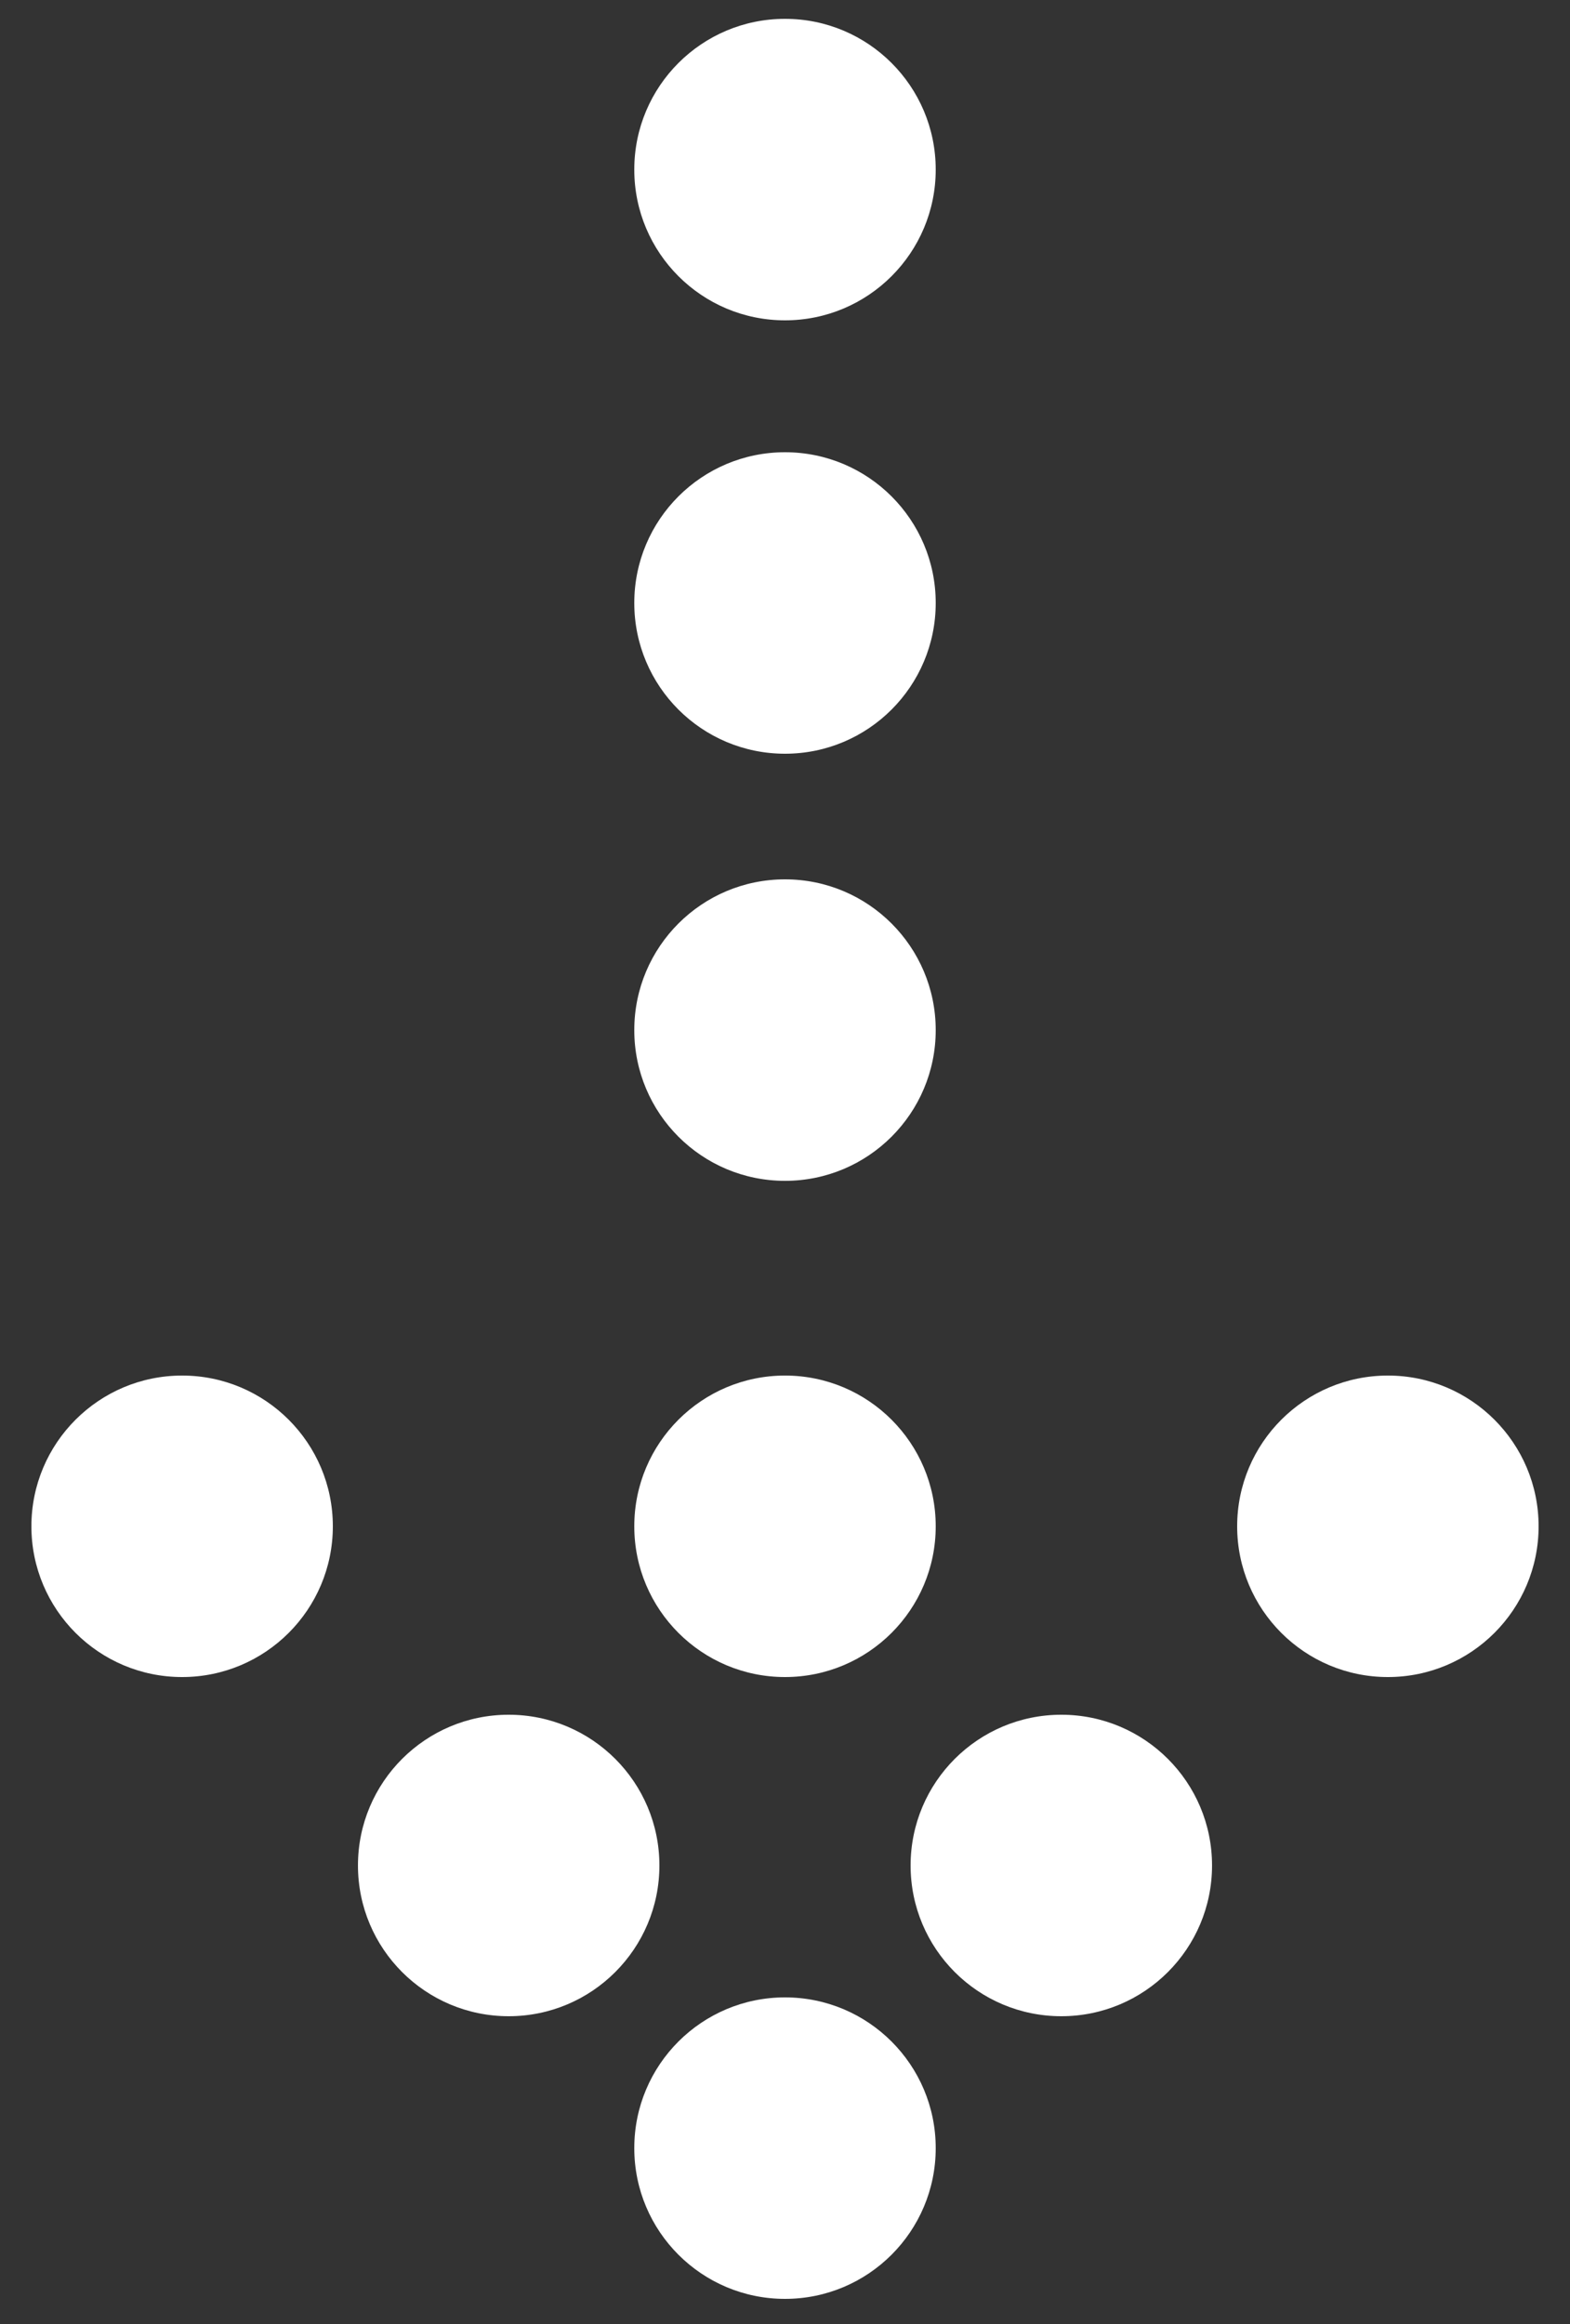
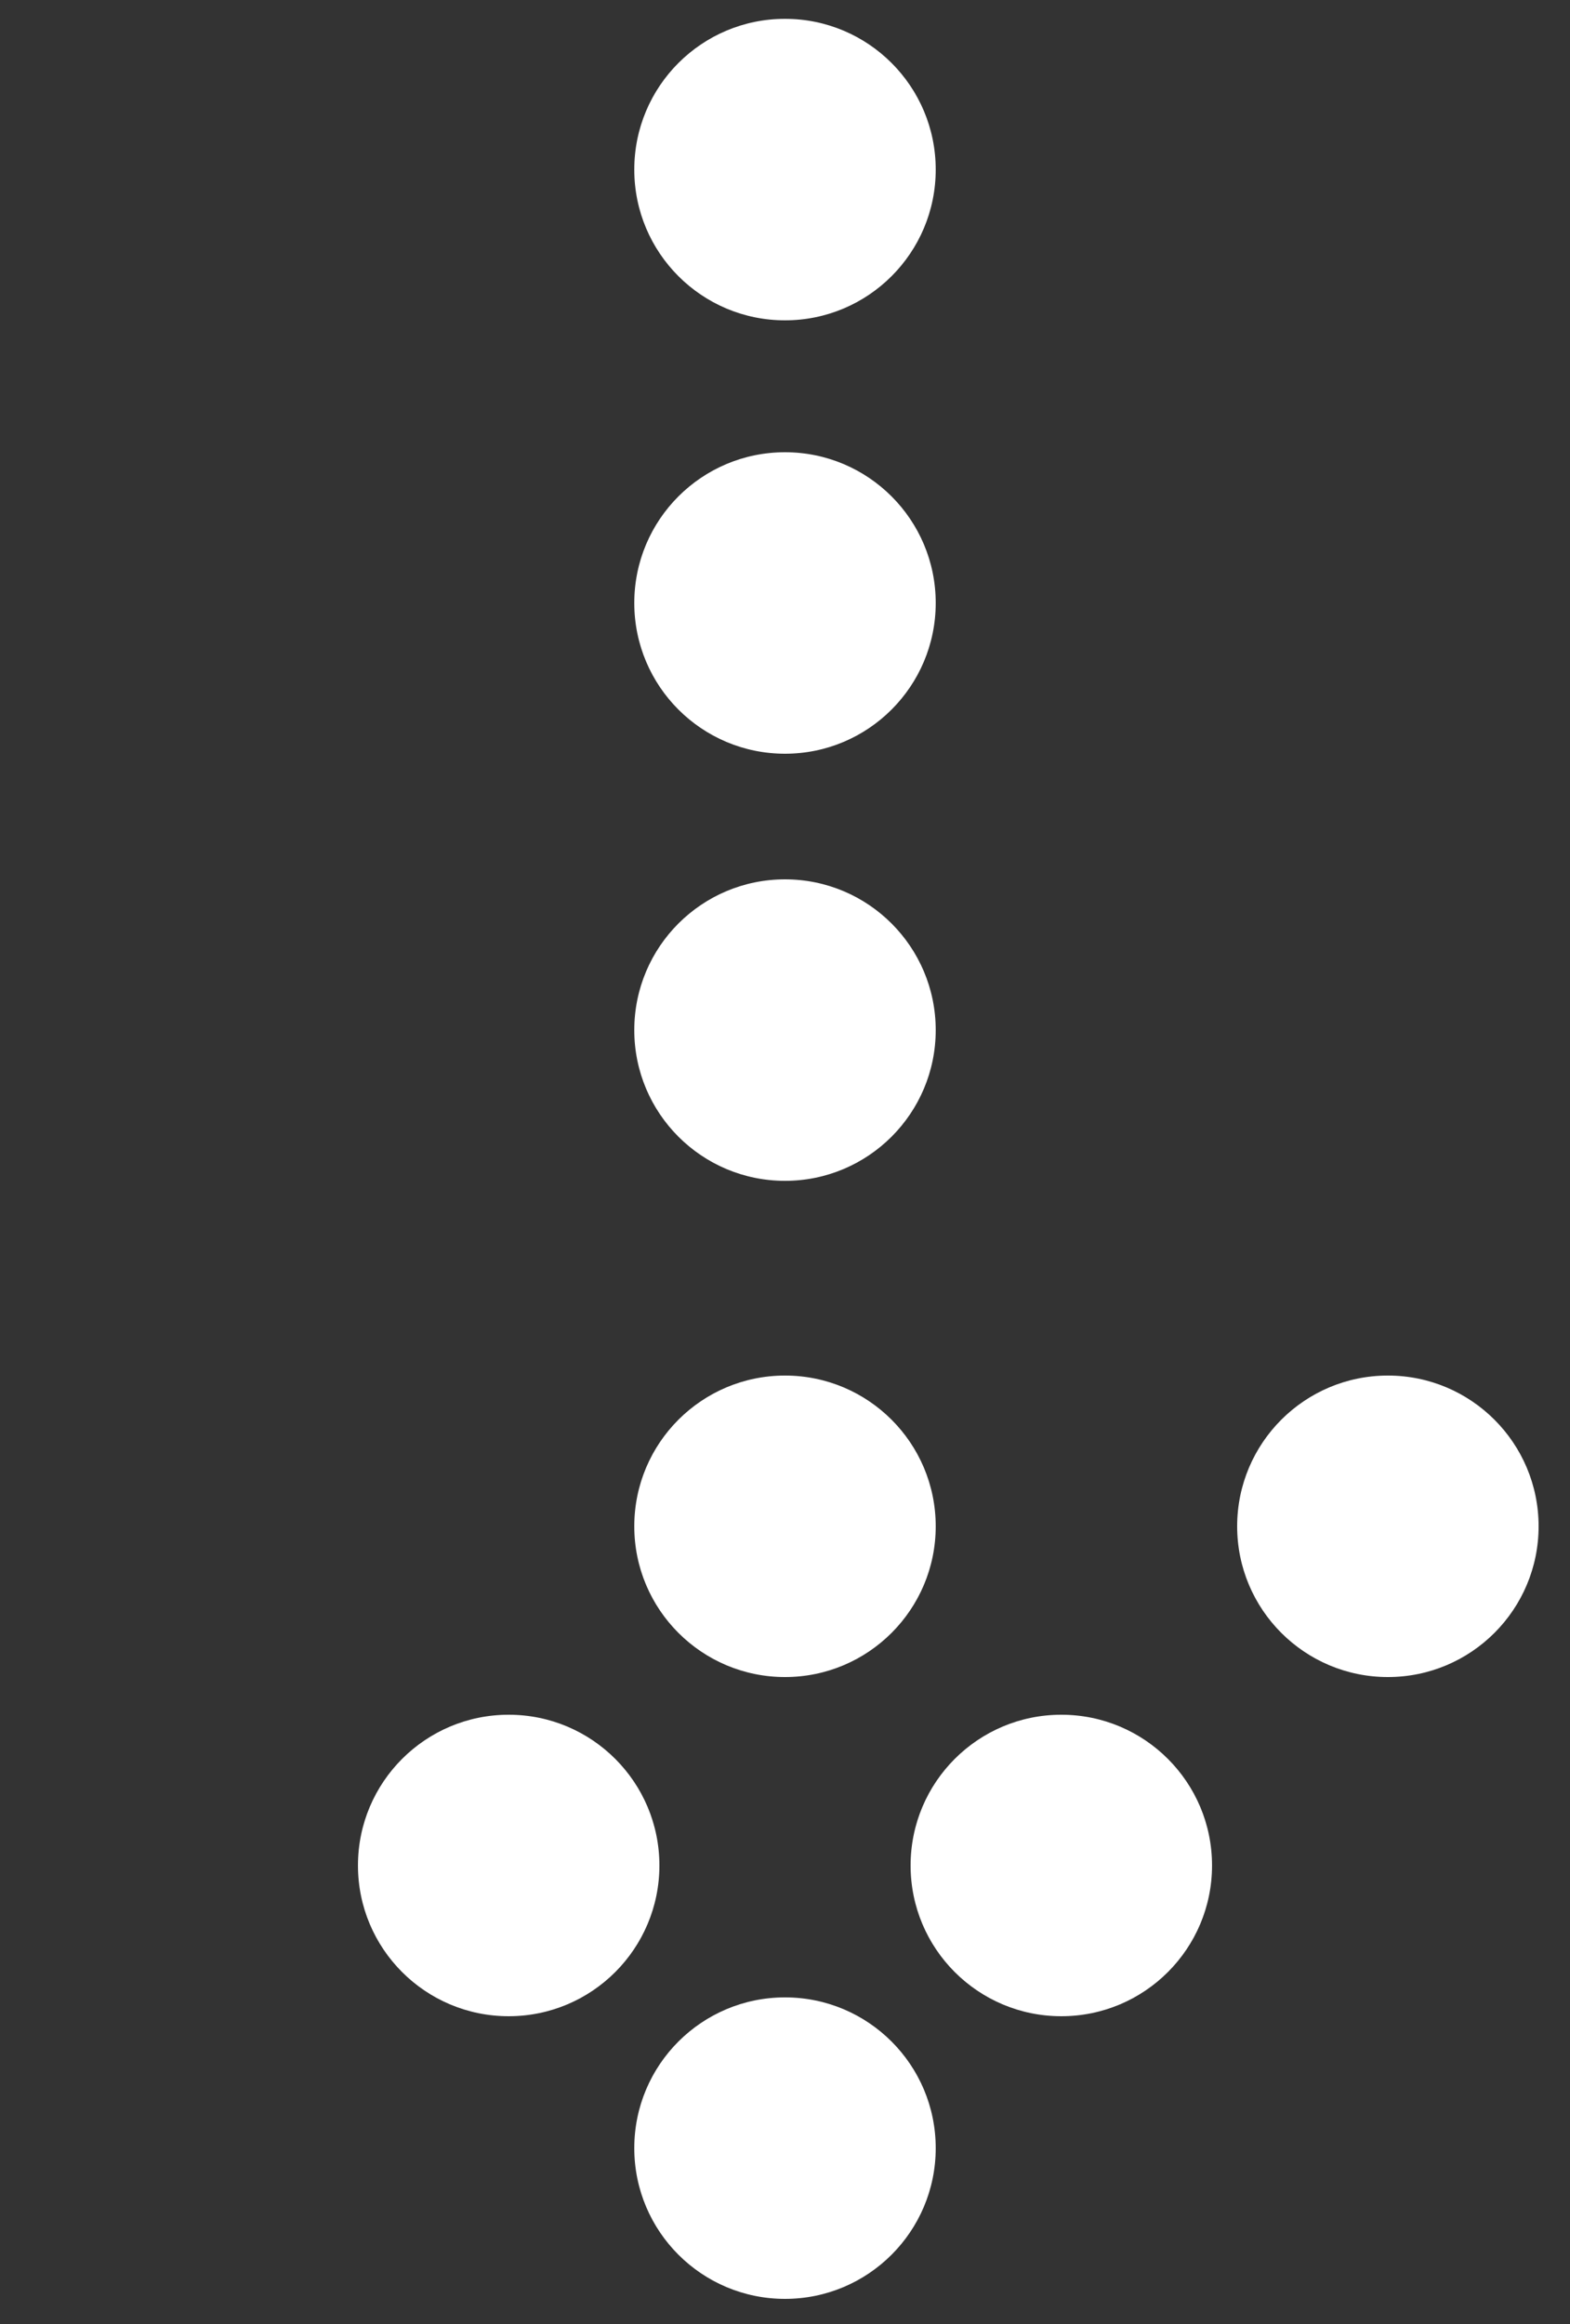
<svg xmlns="http://www.w3.org/2000/svg" version="1.1" id="Layer_1" x="0px" y="0px" viewBox="0 0 25 37" style="enable-background:new 0 0 25 37;" xml:space="preserve" width="25" height="37">
  <rect x="0" y="0" width="25" height="37" fill="#333333" stroke="none" />
  <style type="text/css">
	.st0{fill:#FFFFFF;}
</style>
  <g>
    <circle class="st0" cx="12.5" cy="34.2" r="2.4" />
    <circle class="st0" cx="16.9" cy="29.7" r="2.4" />
    <circle class="st0" cx="8.1" cy="29.7" r="2.4" />
    <circle class="st0" cx="12.5" cy="24.3" r="2.4" />
    <circle class="st0" cx="12.5" cy="16.4" r="2.4" />
    <circle class="st0" cx="12.5" cy="9.6" r="2.4" />
    <circle class="st0" cx="12.5" cy="2.7" r="2.4" />
    <circle class="st0" cx="22.1" cy="24.3" r="2.4" />
-     <circle class="st0" cx="2.9" cy="24.3" r="2.4" />
  </g>
</svg>